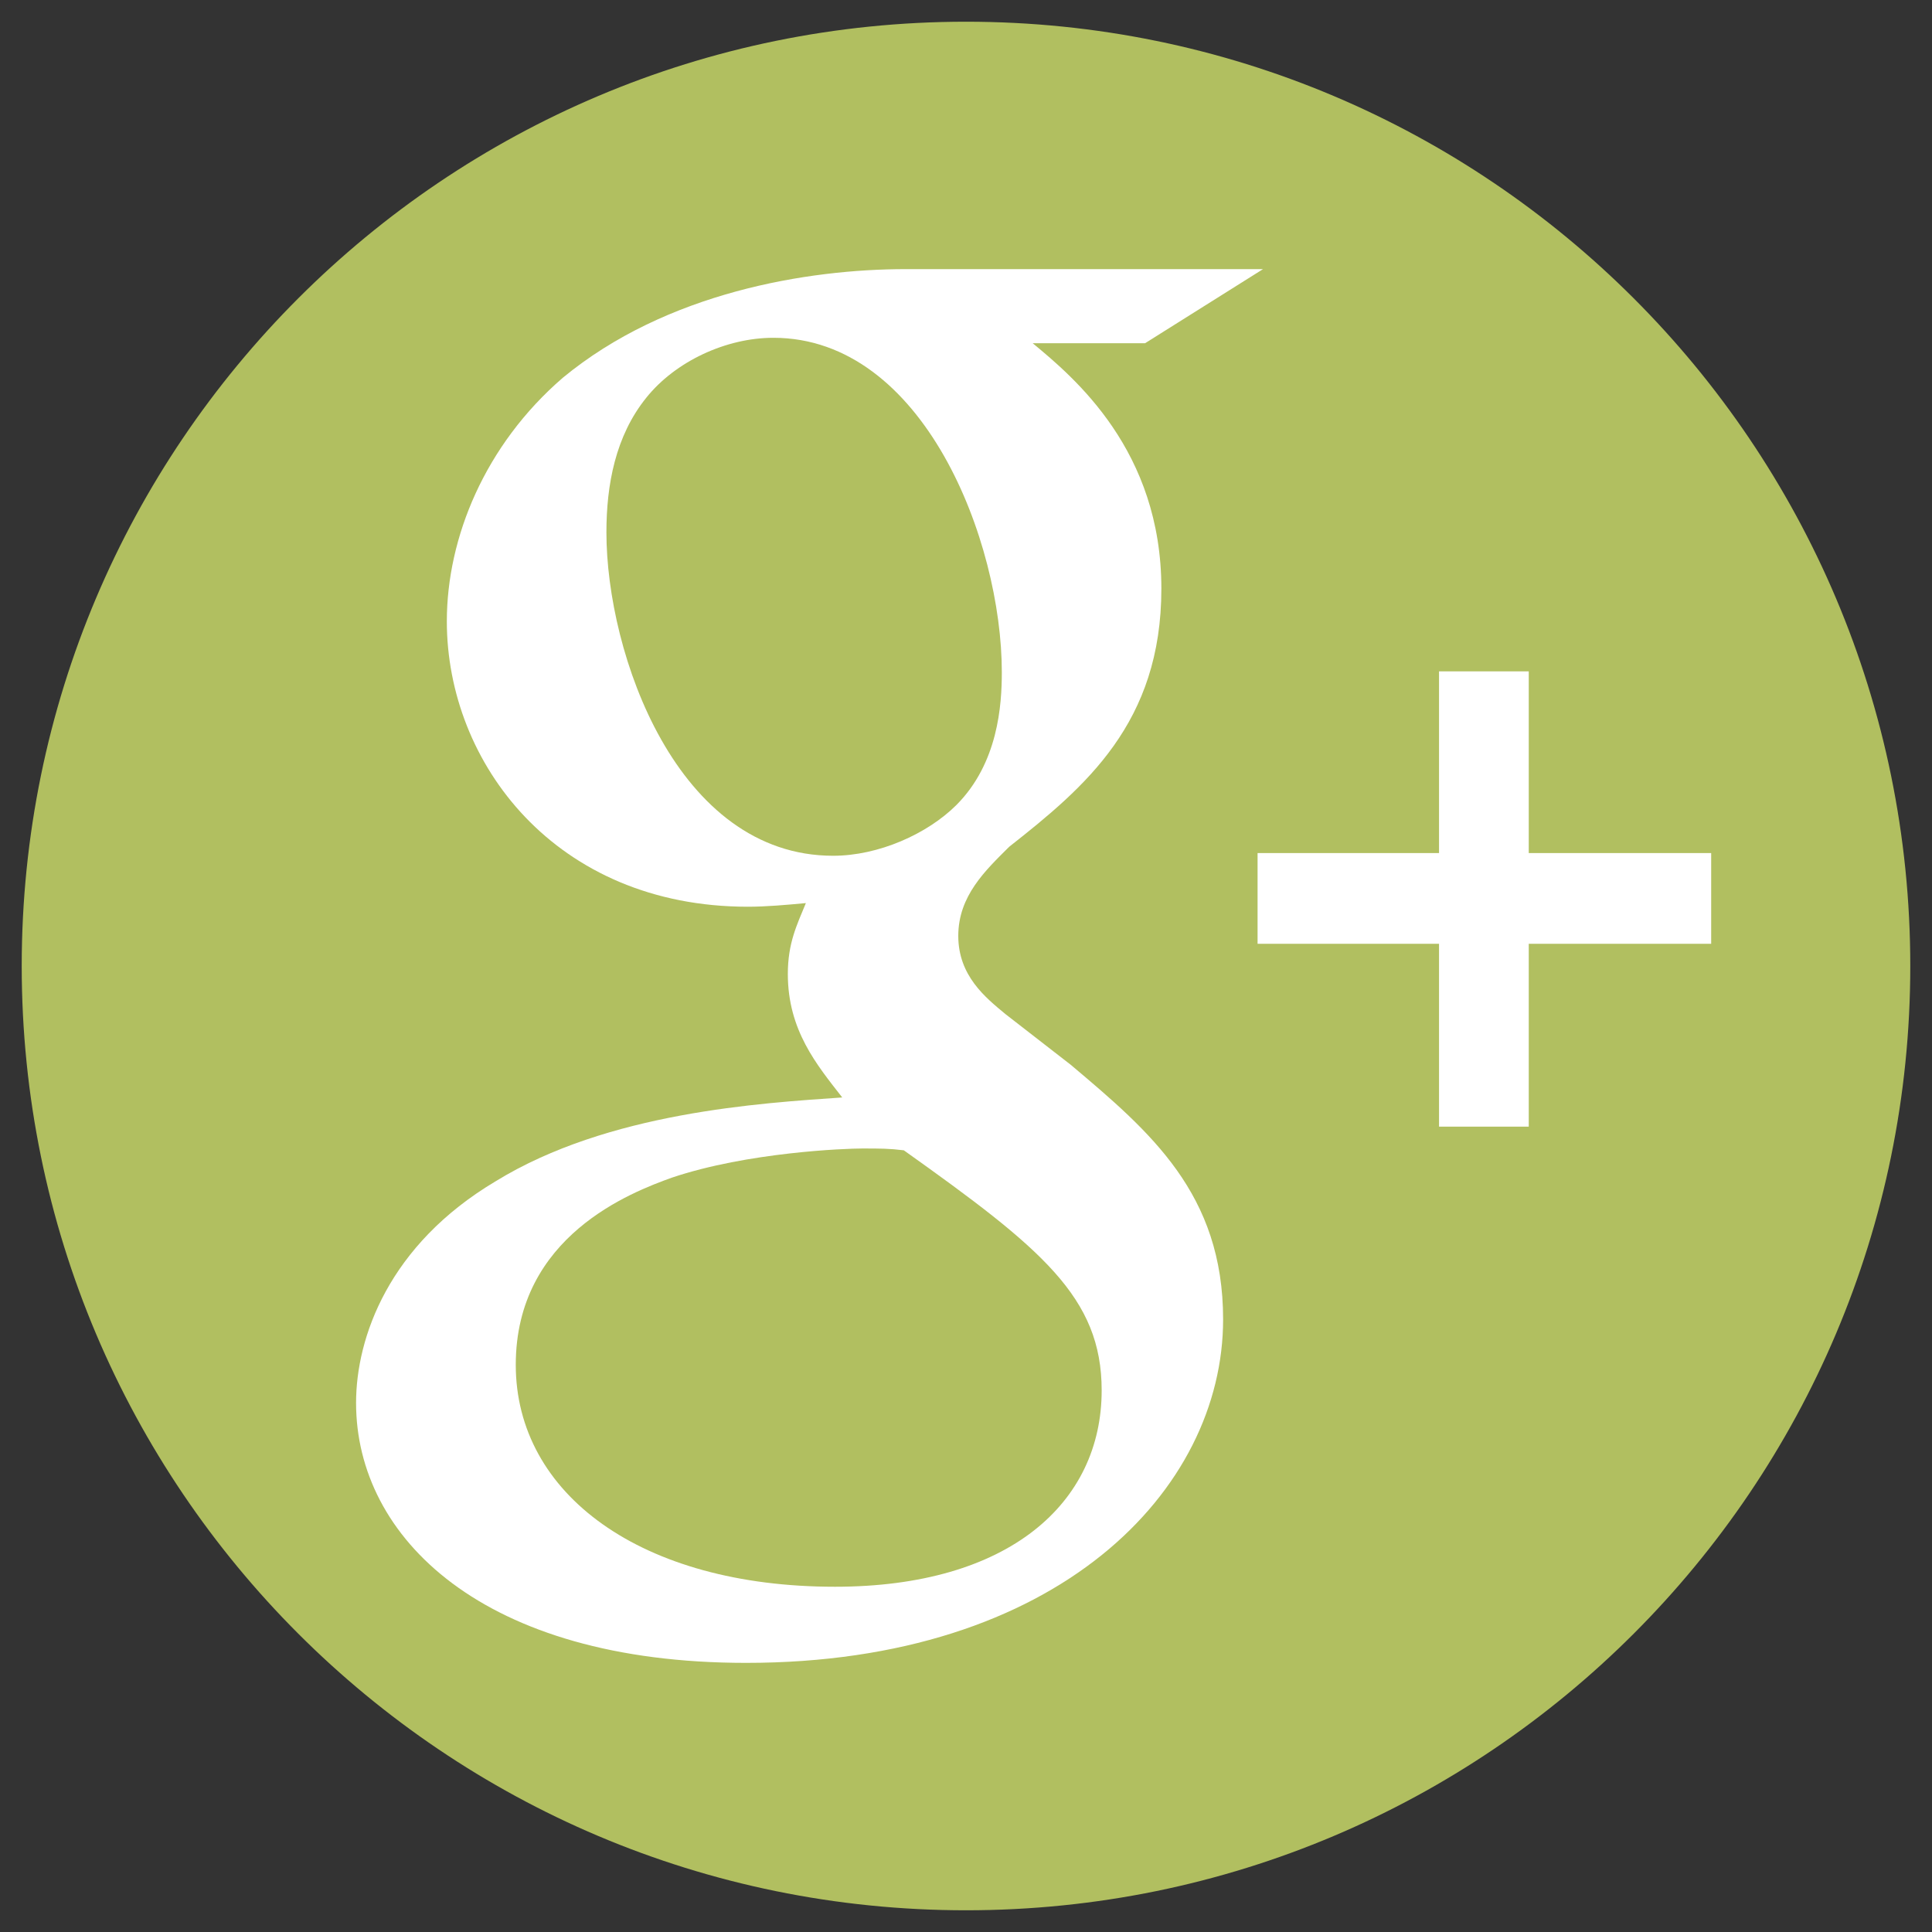
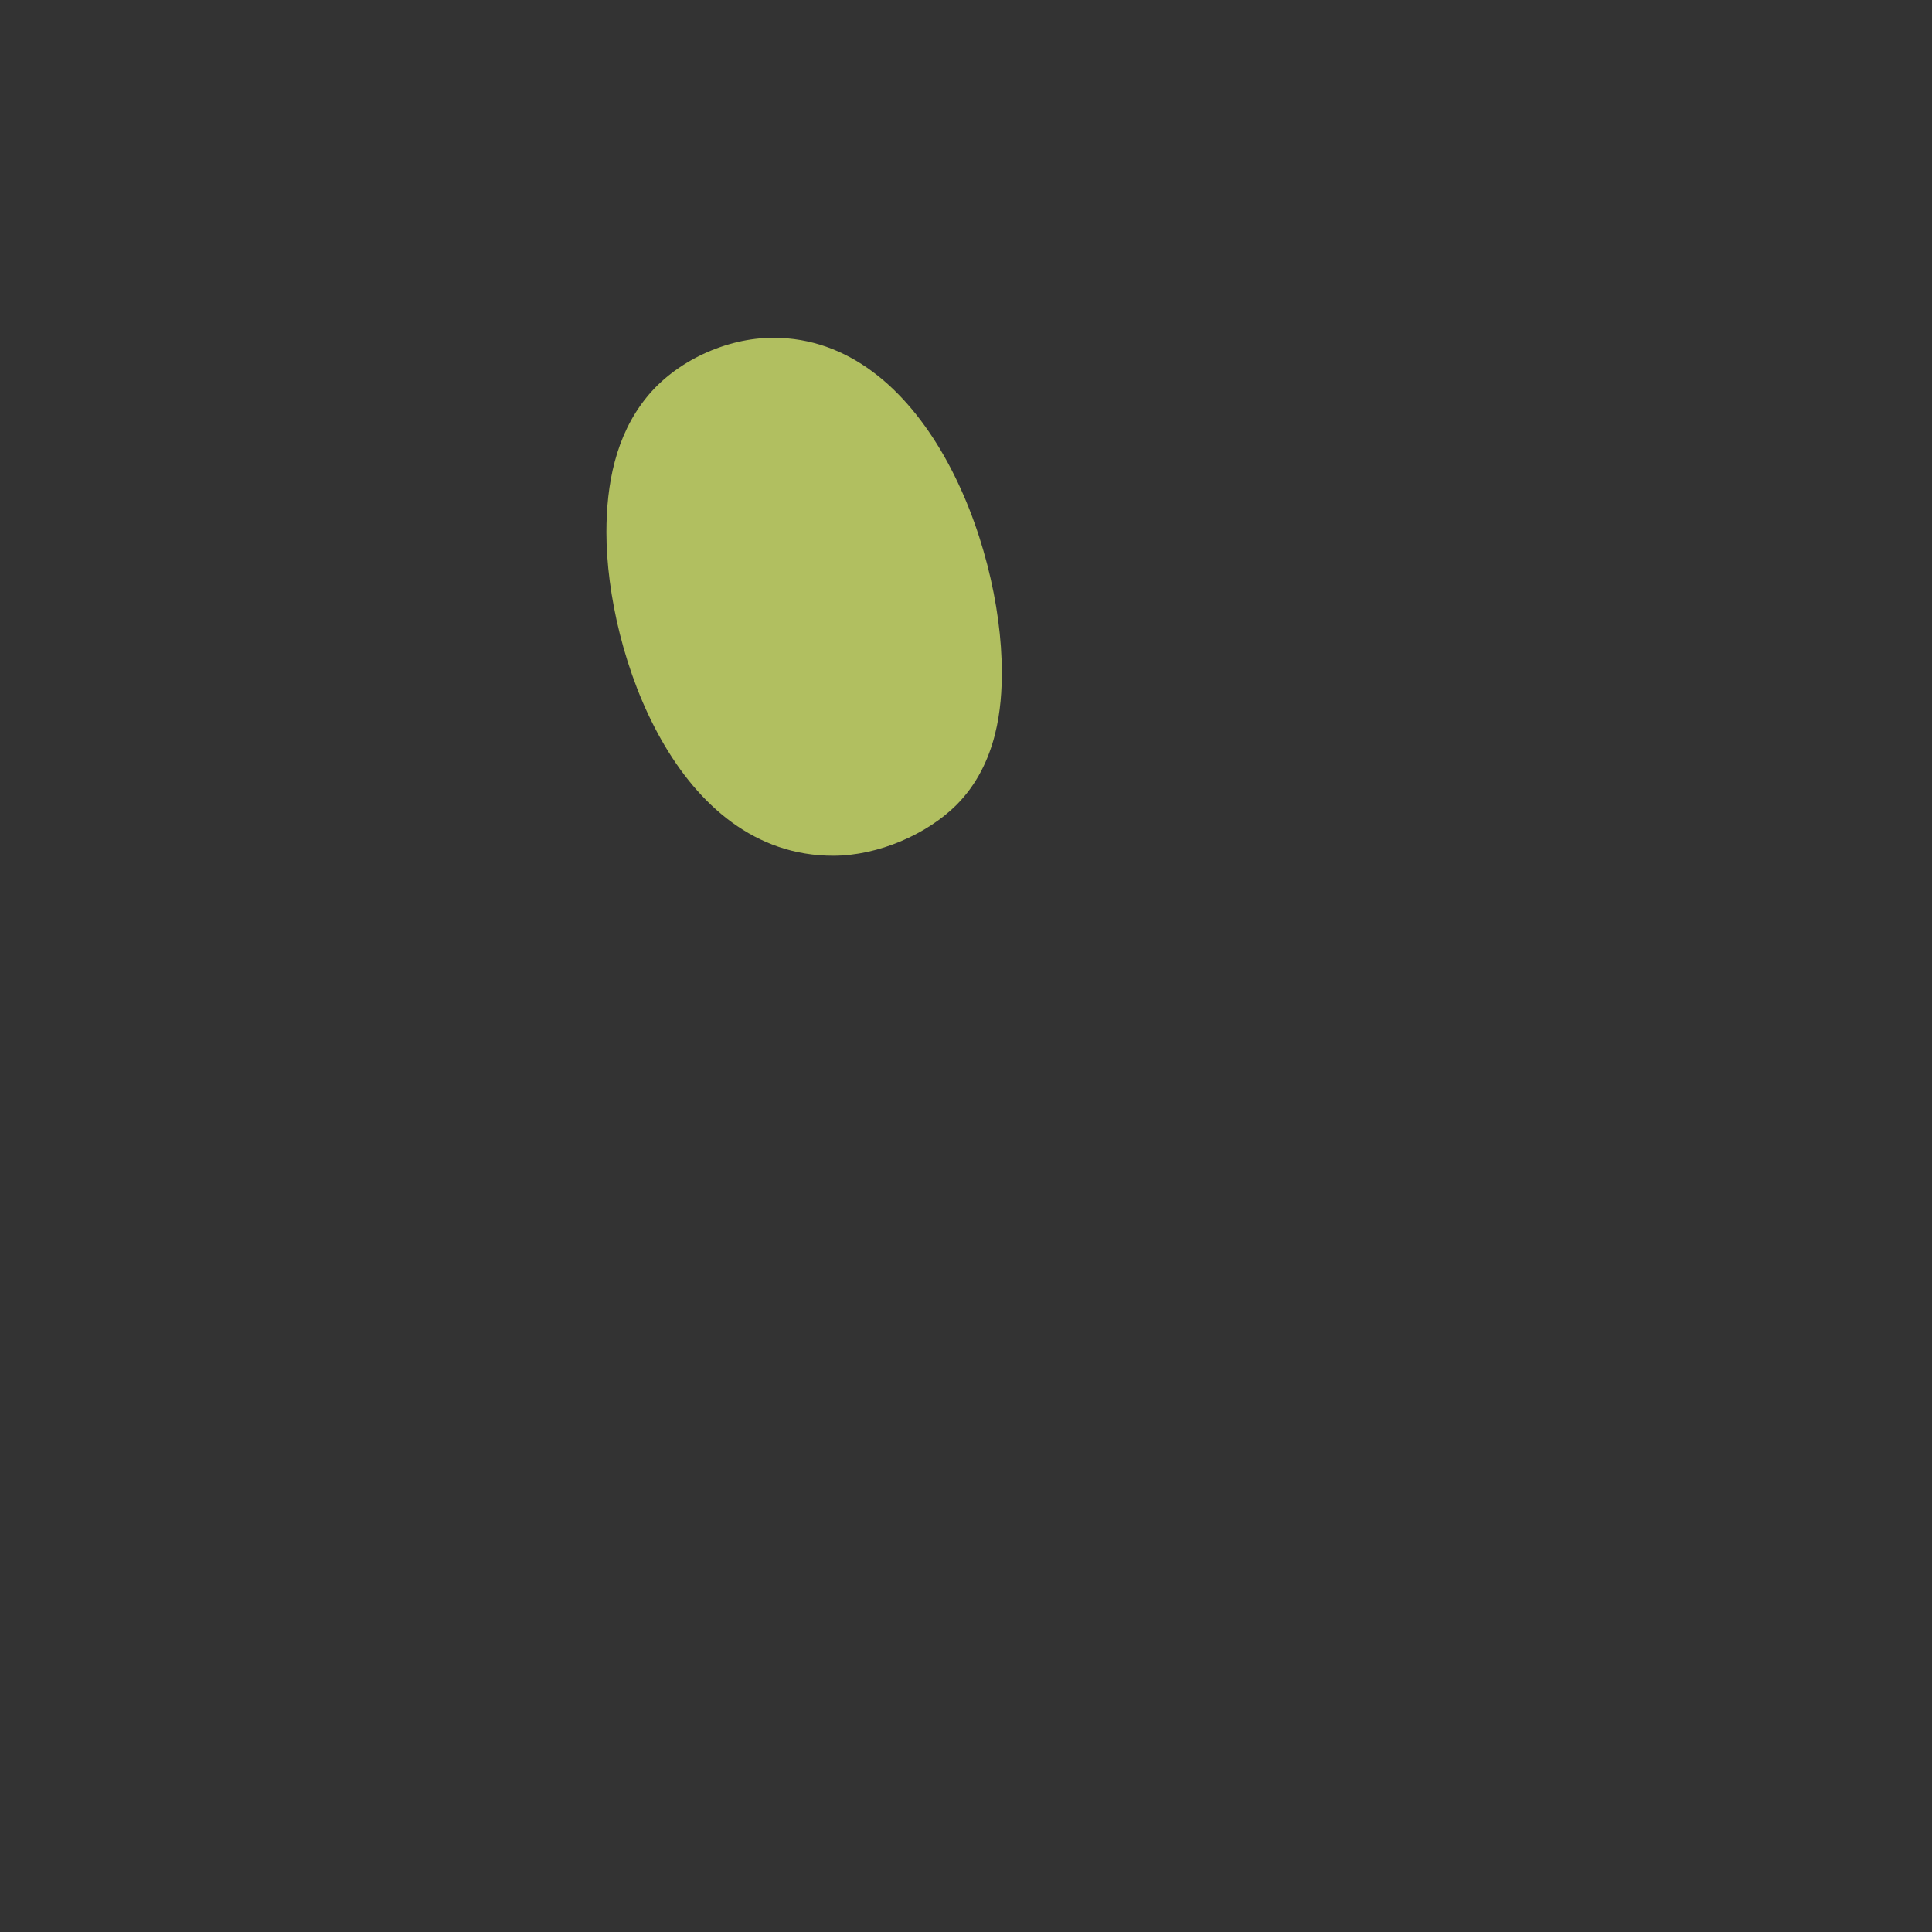
<svg xmlns="http://www.w3.org/2000/svg" version="1.1" id="Layer_3" x="0px" y="0px" width="50px" height="50px" viewBox="0 0 50 50" enable-background="new 0 0 50 50" xml:space="preserve">
  <rect x="0" y="0" width="50" height="50" fill="#333333" stroke="none" />
-   <circle fill="#FFFFFF" cx="24.917" cy="25.25" r="22.417" />
  <g>
    <path fill="#B1BF60" d="M25.927,17.397c0-3.388-2.019-8.655-5.913-8.655c-1.224,0-2.536,0.611-3.289,1.552   c-0.799,0.99-1.031,2.255-1.031,3.482c0,3.15,1.829,8.371,5.868,8.371c1.172,0,2.436-0.562,3.191-1.315   C25.833,19.747,25.927,18.245,25.927,17.397z" />
-     <path fill="#B1BF60" d="M23.391,29.77c-0.374-0.047-0.609-0.047-1.078-0.047c-0.423,0-2.959,0.092-4.93,0.756   c-1.032,0.373-4.035,1.504-4.035,4.843c0,3.341,3.239,5.743,8.261,5.743c4.507,0,6.902-2.17,6.902-5.082   C28.511,33.576,26.961,32.311,23.391,29.77z" />
-     <path fill="#B1BF60" d="M25,0.562C11.503,0.562,0.562,11.503,0.562,25c0,13.496,10.941,24.438,24.438,24.438   c13.496,0,24.438-10.941,24.438-24.438C49.438,11.503,38.496,0.562,25,0.562z M19.307,43.035c-6.808,0-10.092-3.244-10.092-6.728   c0-1.692,0.844-4.09,3.614-5.737c2.909-1.788,6.854-2.021,8.968-2.168c-0.659-0.846-1.408-1.738-1.408-3.196   c0-0.799,0.235-1.27,0.467-1.834c-0.517,0.048-1.031,0.094-1.501,0.094c-4.974,0-7.791-3.719-7.791-7.387   c0-2.161,0.984-4.562,3.002-6.303c2.677-2.211,6.335-2.811,8.872-2.811h9.249l-3.053,1.918h-2.908   c1.079,0.893,3.33,2.775,3.33,6.352c0,3.479-1.97,5.129-3.939,6.68c-0.612,0.61-1.317,1.269-1.317,2.306   c0,1.032,0.705,1.597,1.22,2.023l1.691,1.313c2.066,1.74,3.943,3.34,3.943,6.589C31.654,38.568,27.38,43.035,19.307,43.035z    M39.564,24.425v4.732h-2.322v-4.732h-4.696v-2.348h4.696v-4.703h2.322v4.703h4.721v2.348H39.564z" />
  </g>
</svg>